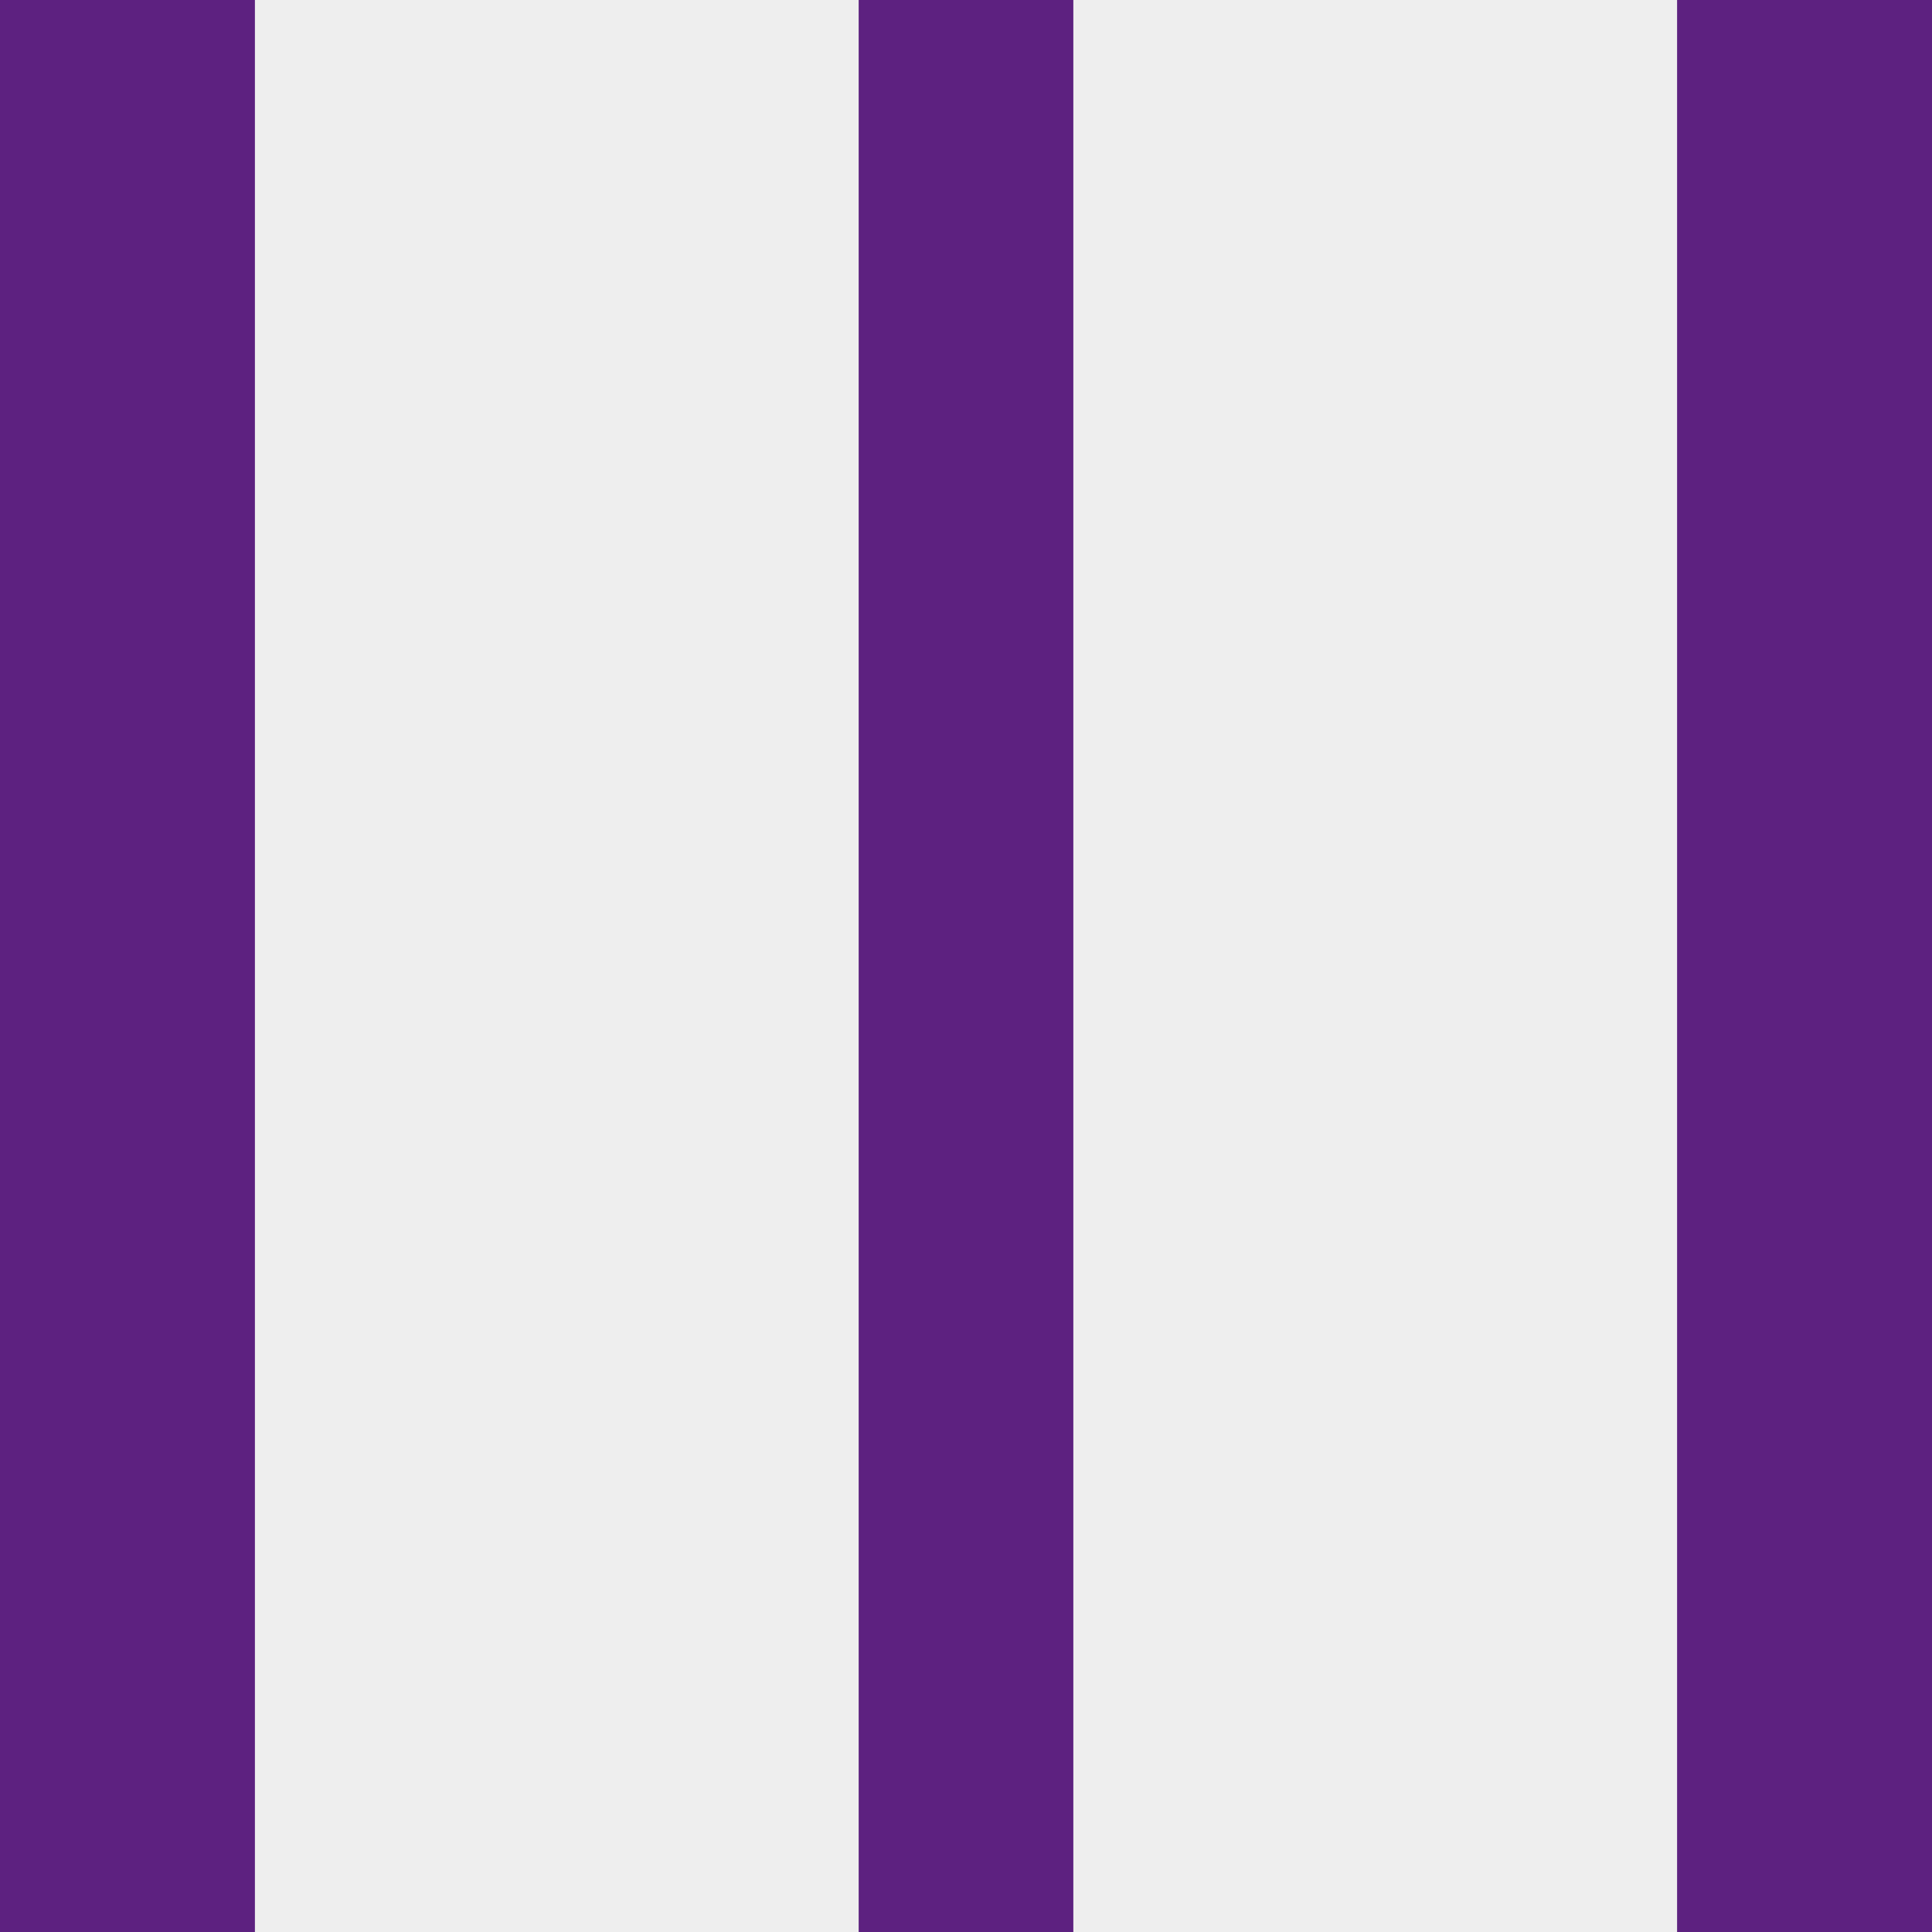
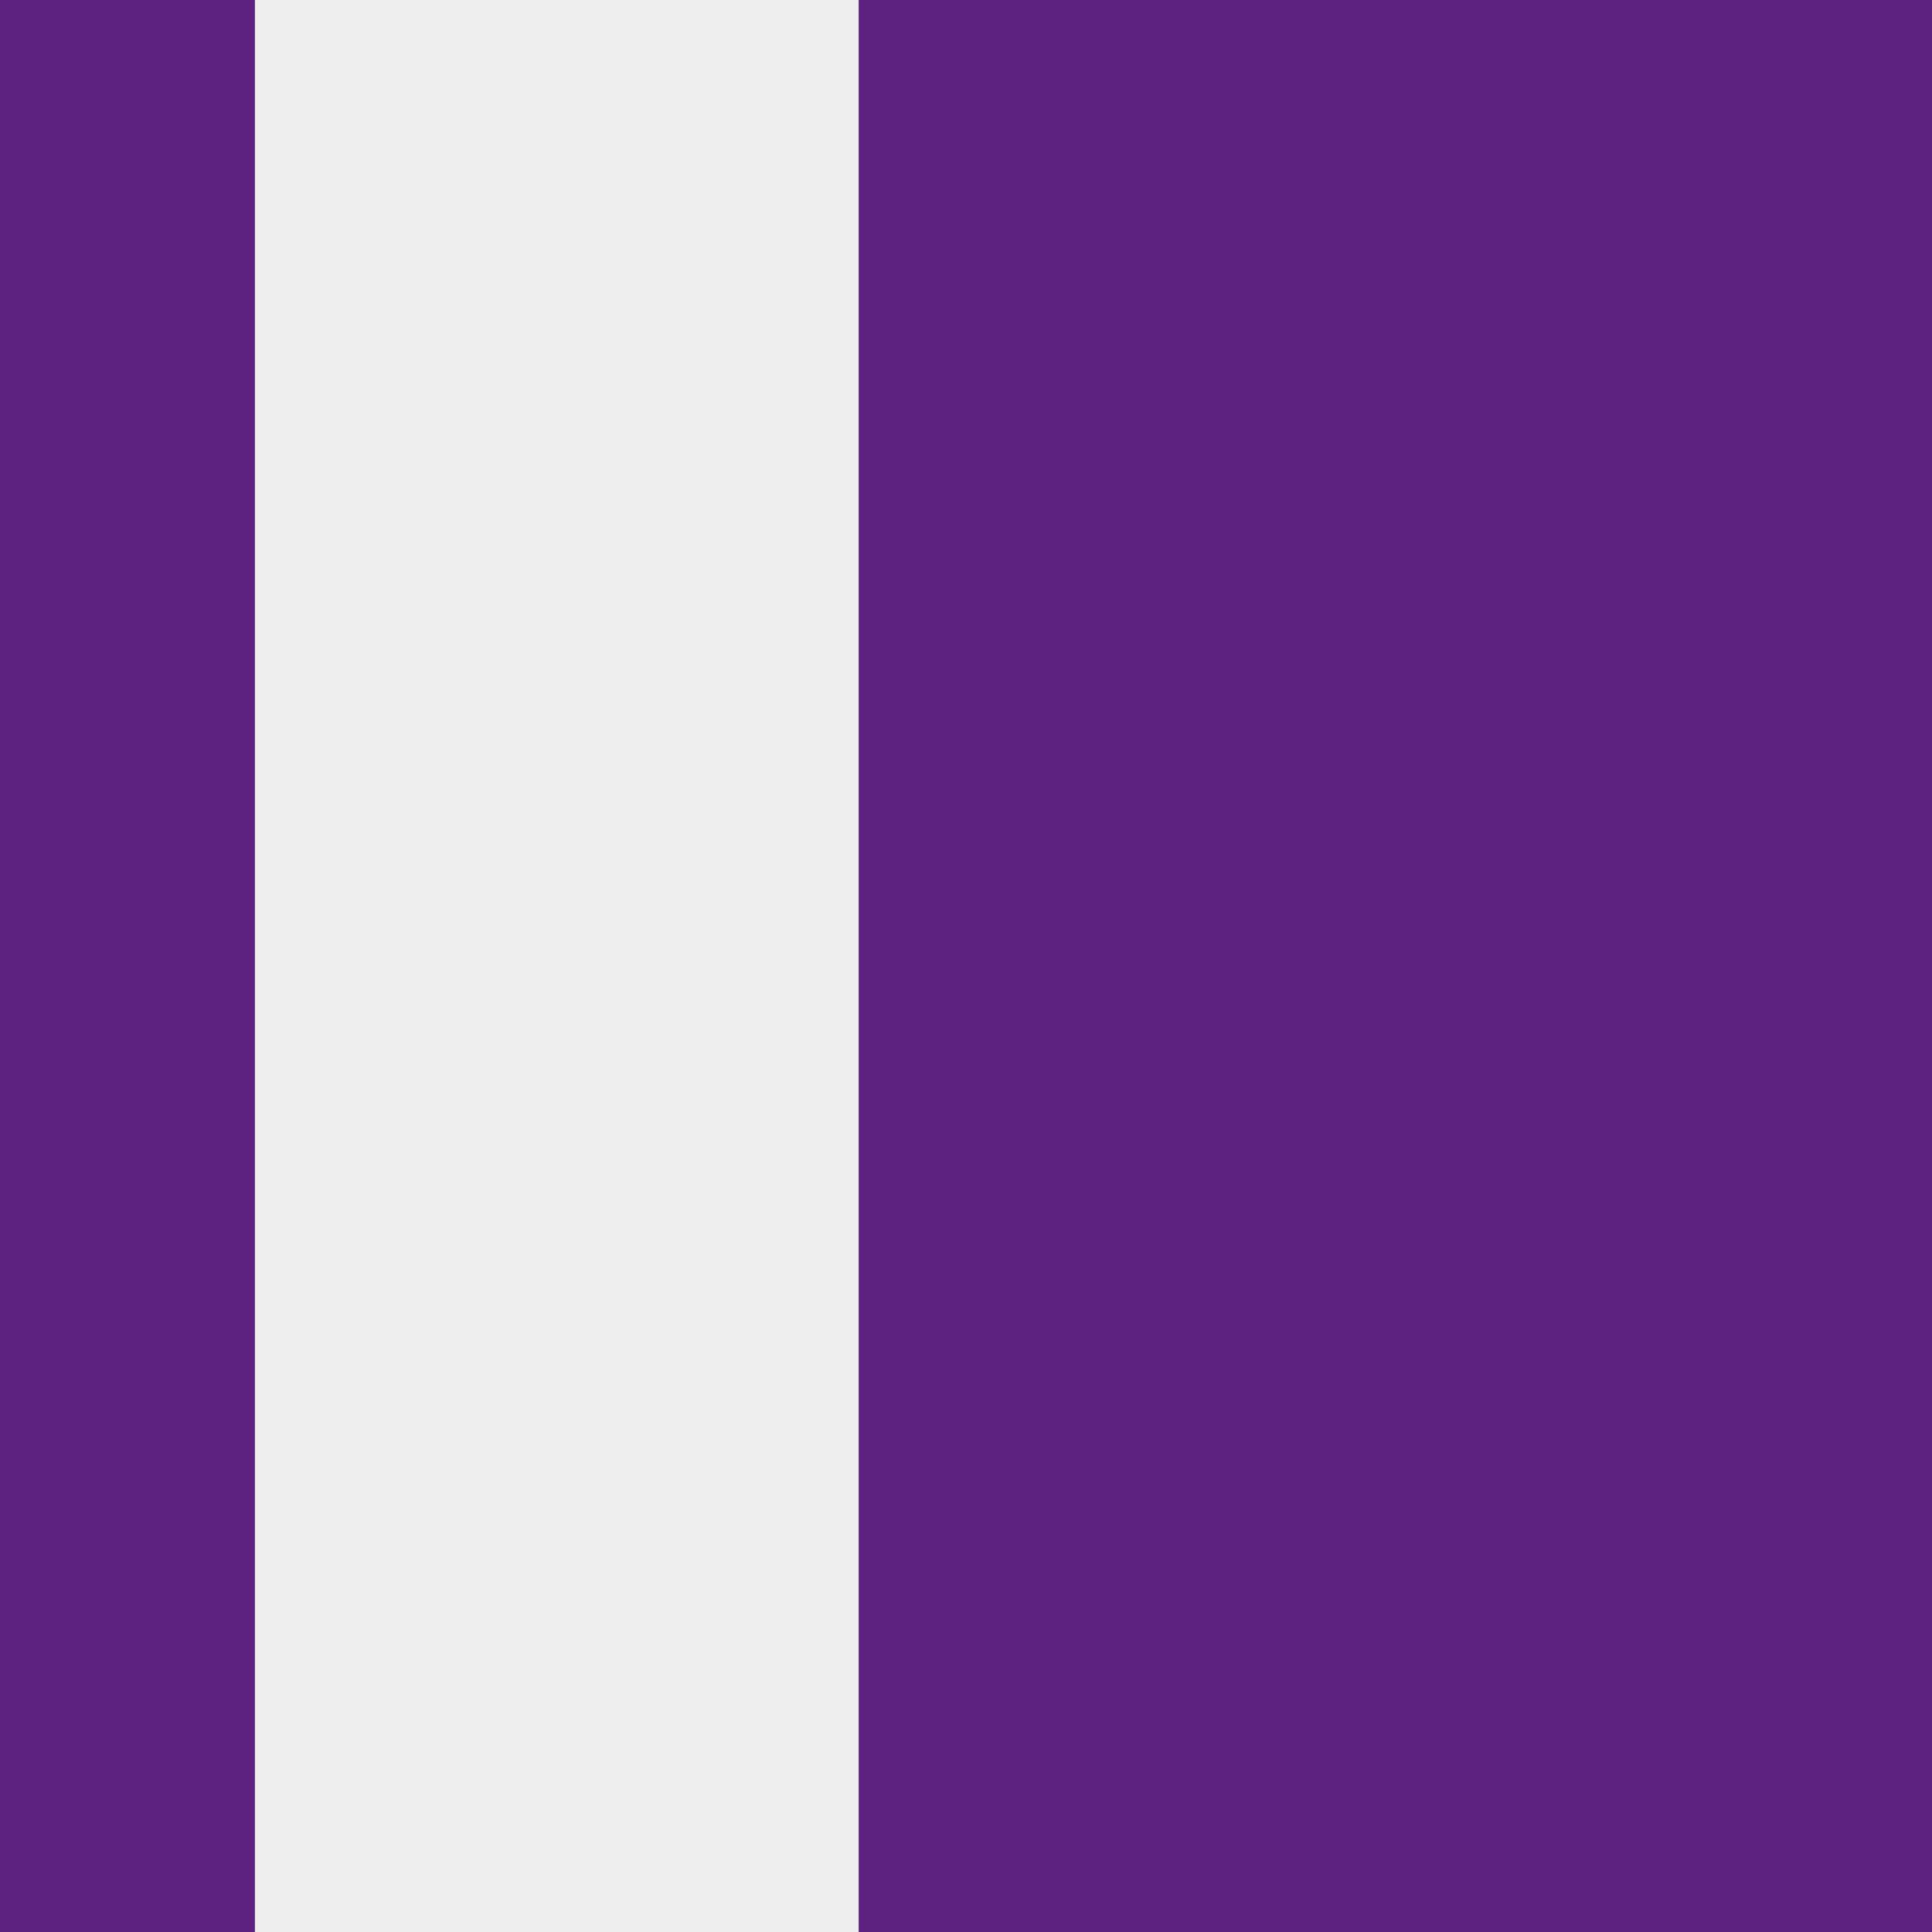
<svg xmlns="http://www.w3.org/2000/svg" version="1.1" id="Layer_1" x="0px" y="0px" viewBox="0 0 144 144" style="enable-background:new 0 0 144 144;" xml:space="preserve">
  <style type="text/css">
	.st0{fill:#5D2180;}
	.st1{fill:#EEEEEE;}
</style>
  <rect class="st0" width="144" height="144" />
  <rect x="19" class="st1" width="45" height="144" />
-   <rect x="80" class="st1" width="45" height="144" />
</svg>